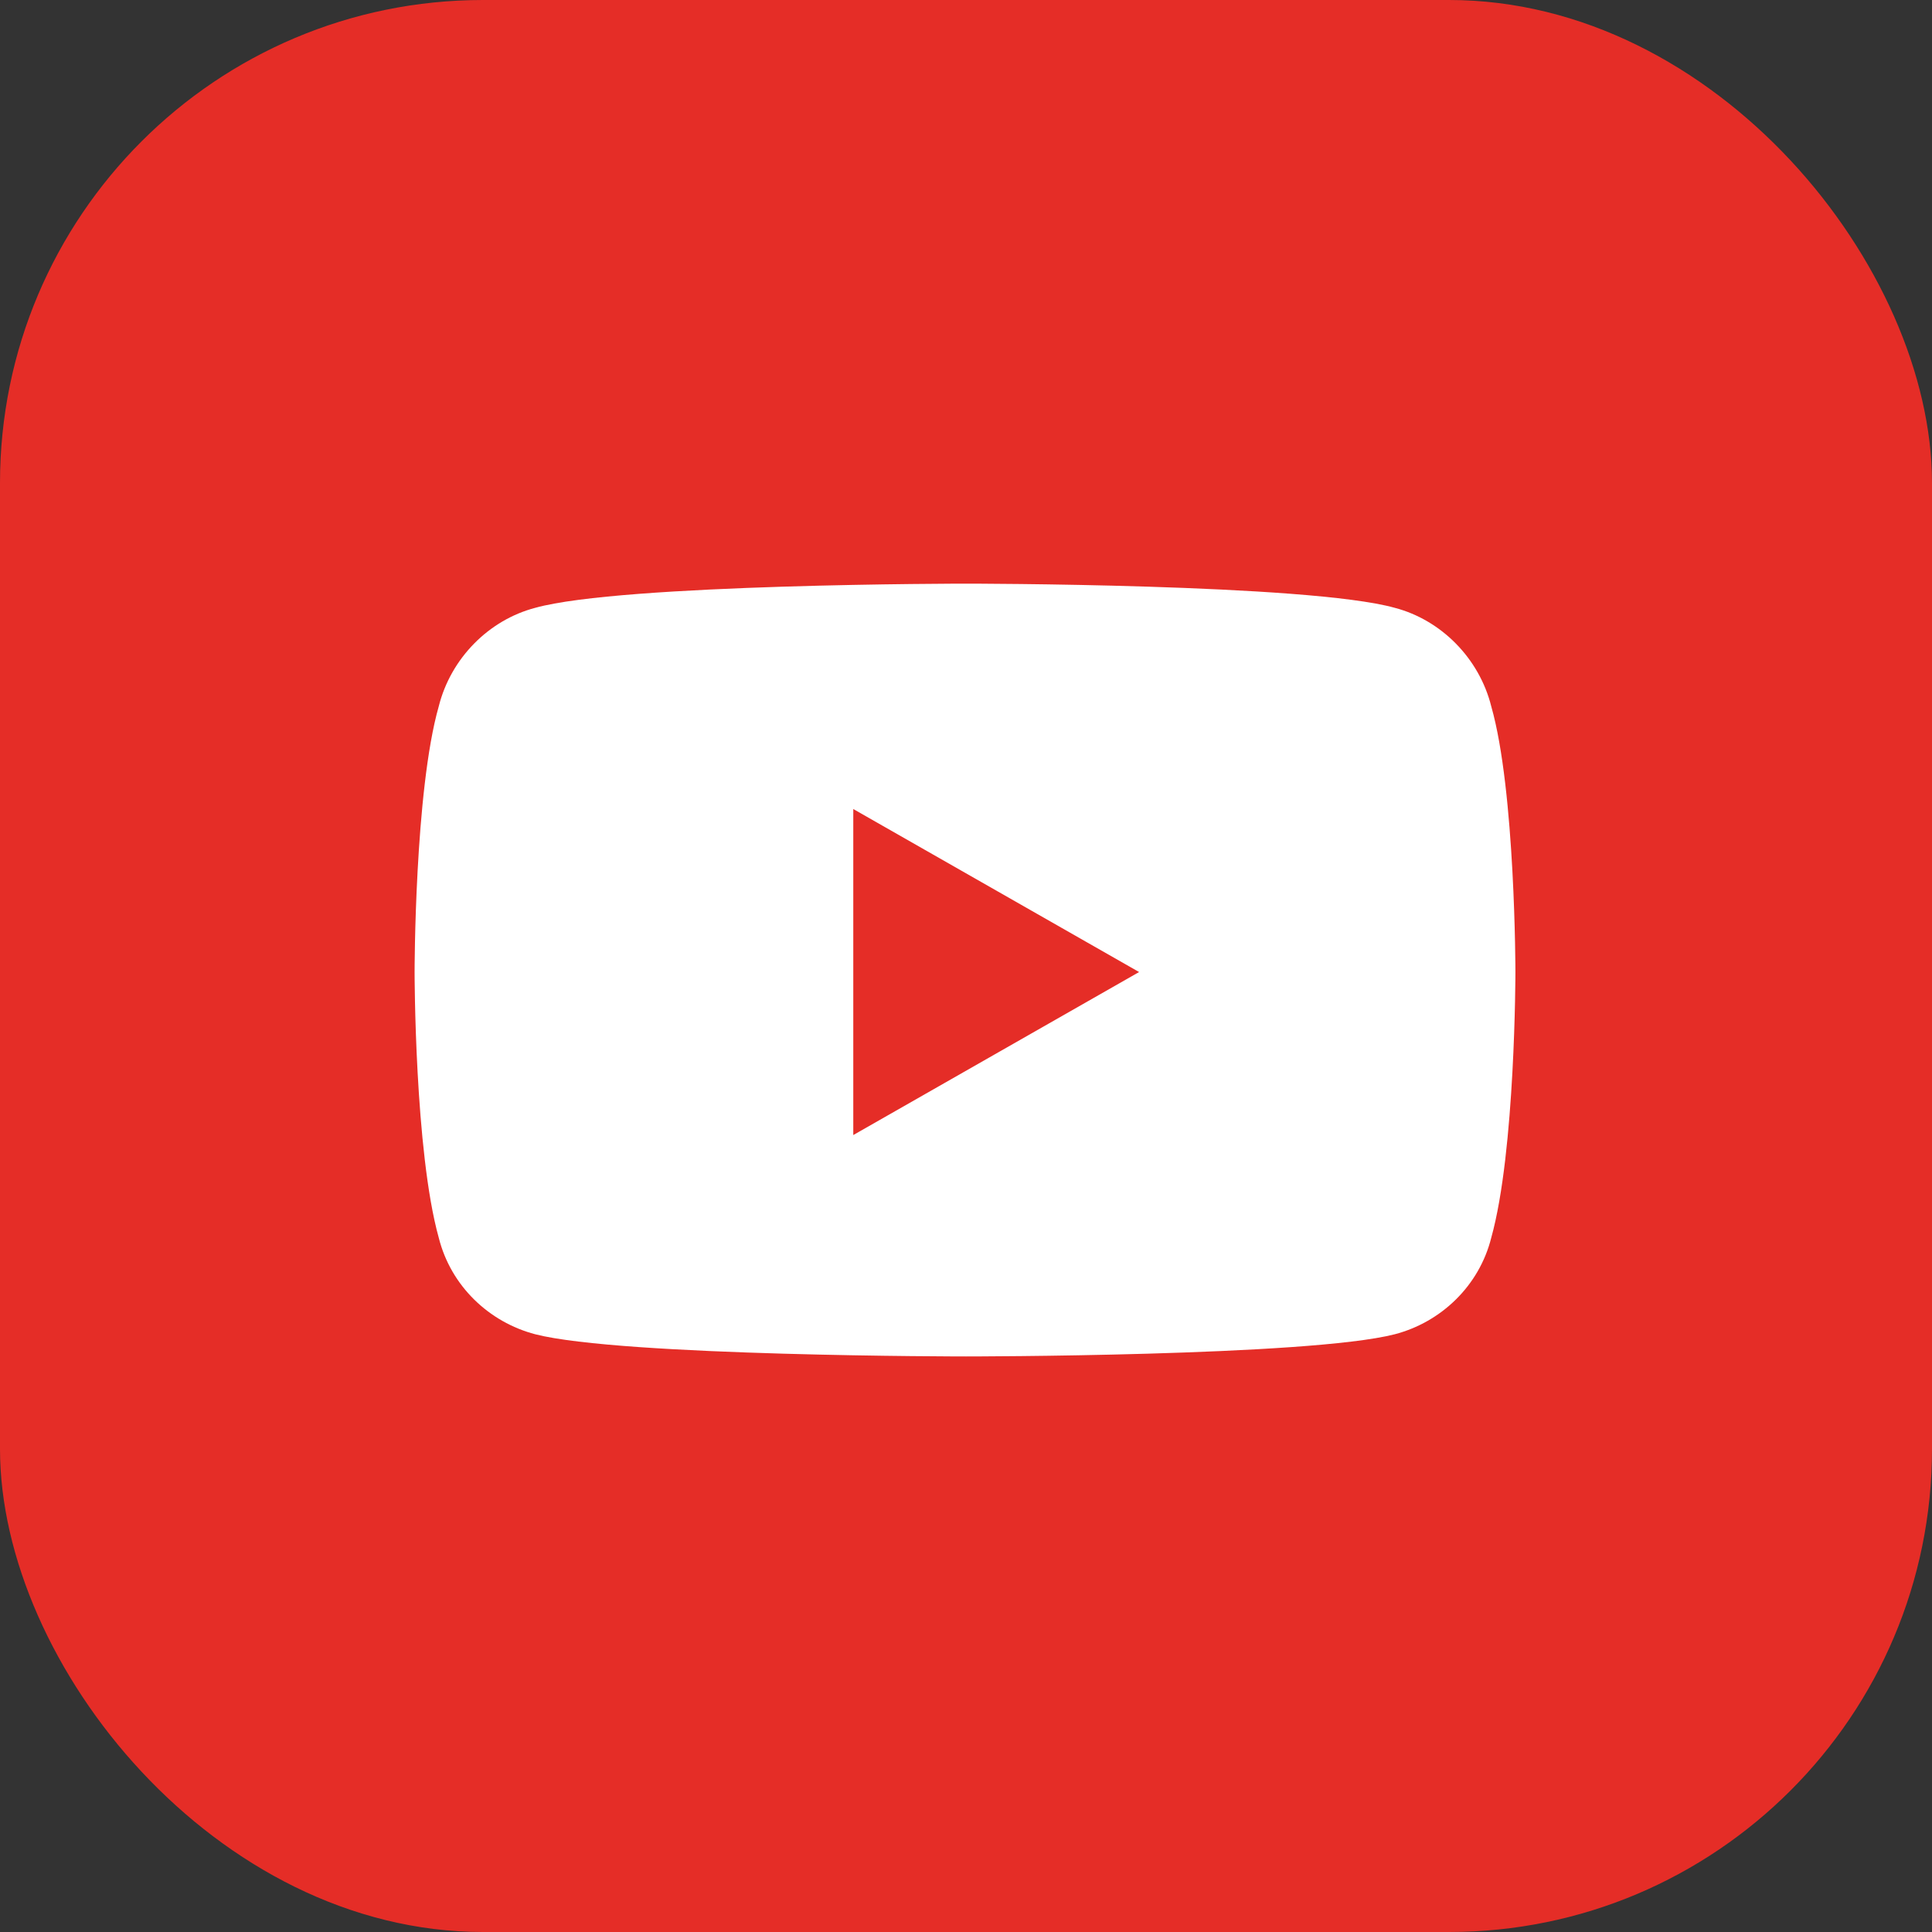
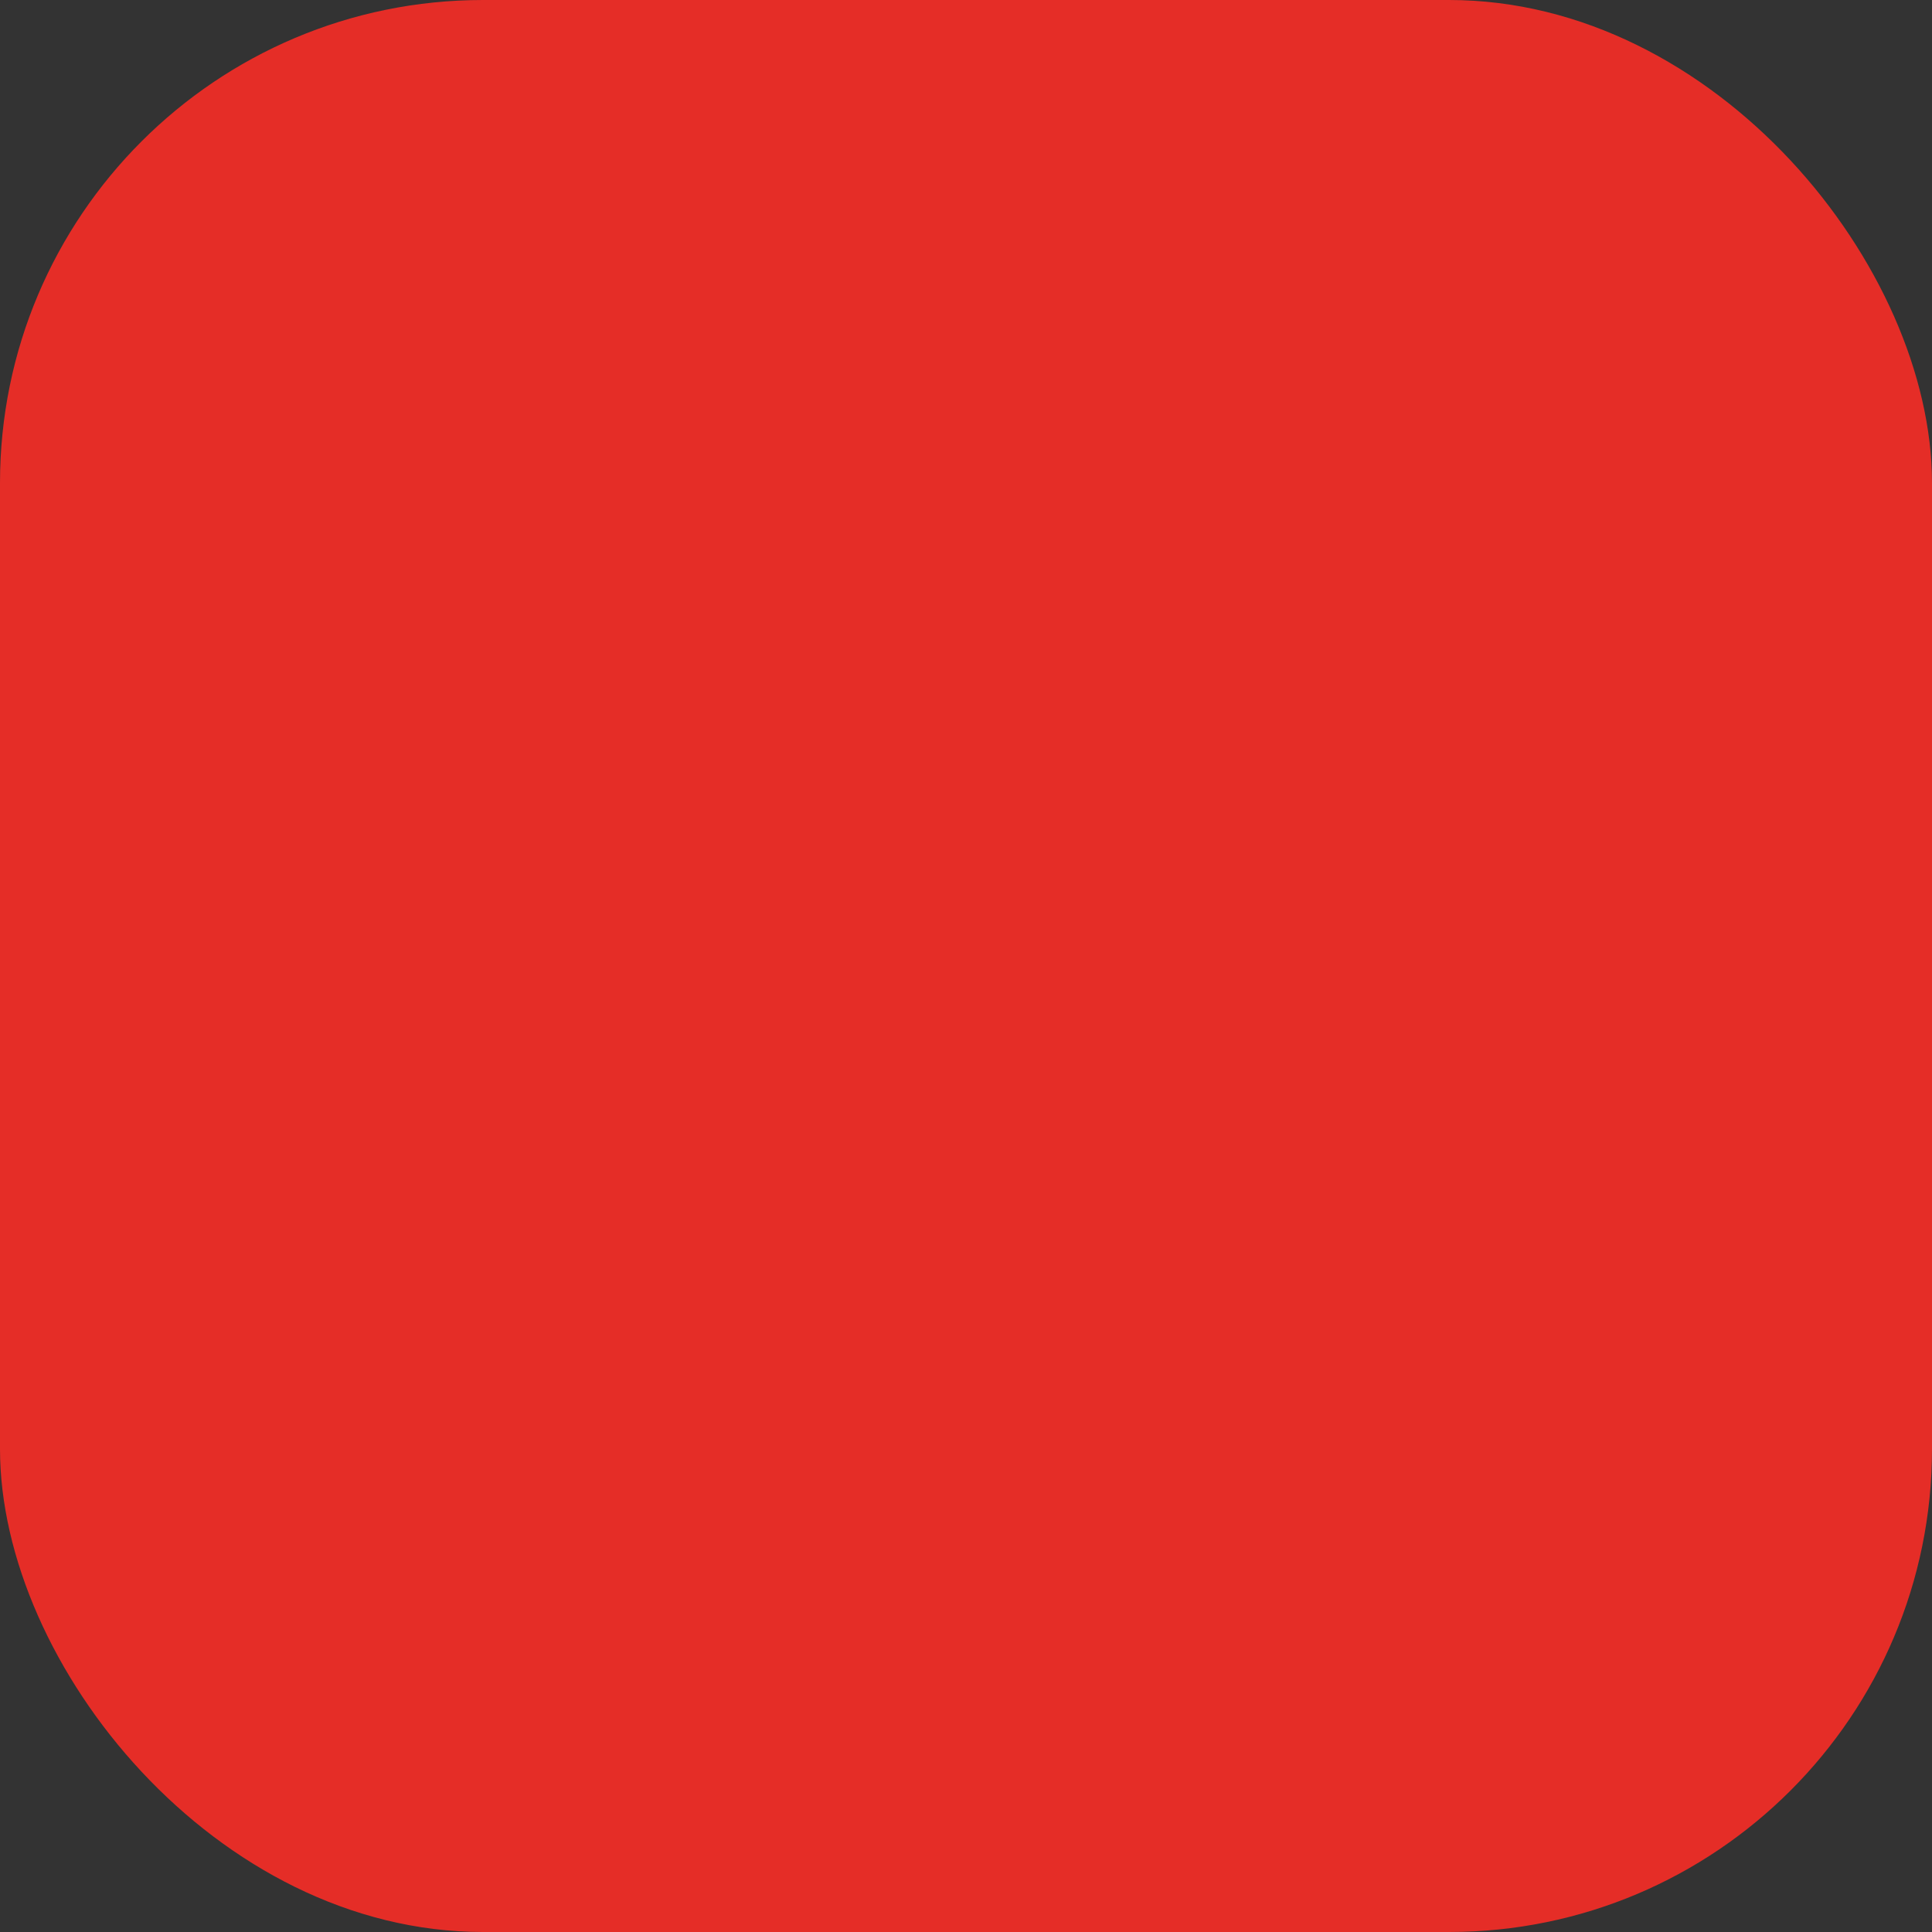
<svg xmlns="http://www.w3.org/2000/svg" width="32" height="32" viewBox="0 0 32 32" fill="none">
  <rect x="0" y="0" width="32" height="32" fill="#333333" stroke="none" />
  <rect width="32" height="32" rx="8" fill="#E52D27" />
-   <path d="M24.7 11.7C25.1 13.1 25.1 16.1 25.1 16.1C25.1 16.1 25.1 19.067 24.7 20.5C24.5 21.3 23.867 21.9 23.1 22.1C21.667 22.467 16 22.467 16 22.467C16 22.467 10.3 22.467 8.867 22.1C8.1 21.9 7.467 21.3 7.267 20.5C6.867 19.067 6.867 16.1 6.867 16.1C6.867 16.1 6.867 13.1 7.267 11.7C7.467 10.9 8.1 10.267 8.867 10.067C10.3 9.667 16 9.667 16 9.667C16 9.667 21.667 9.667 23.1 10.067C23.867 10.267 24.5 10.9 24.7 11.7ZM14.133 18.8L18.867 16.1L14.133 13.4V18.8Z" fill="white" />
</svg>